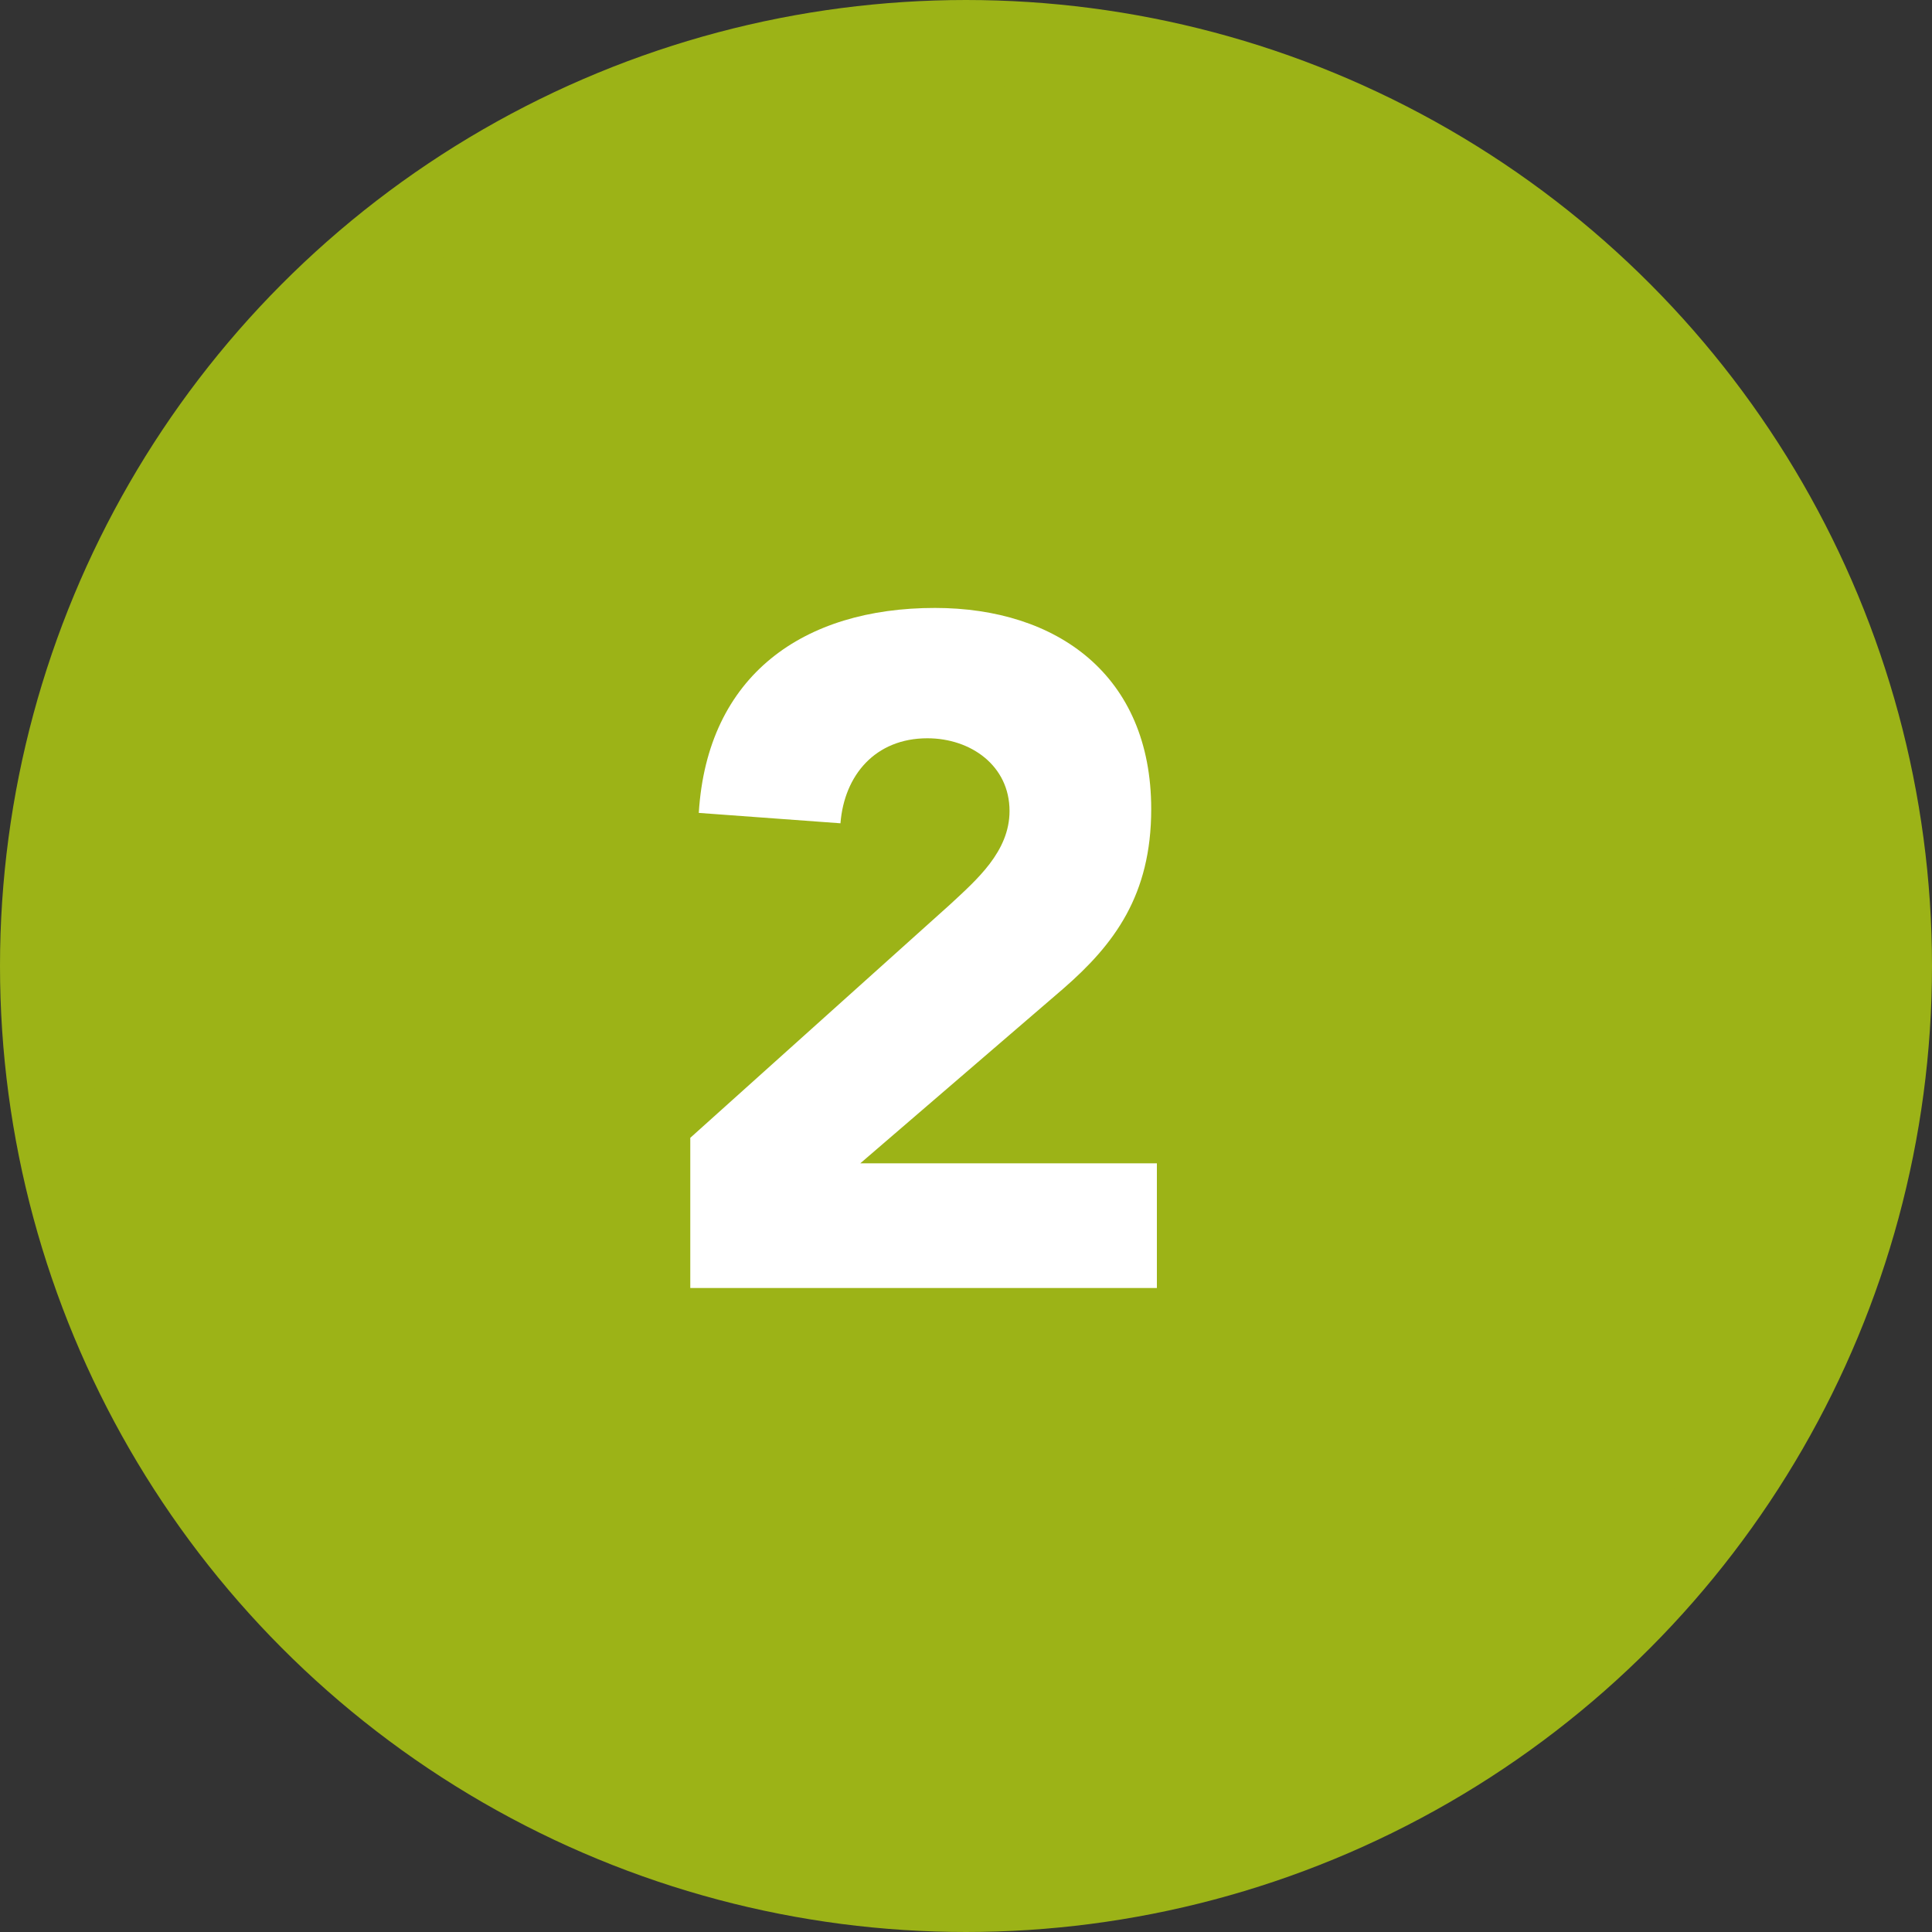
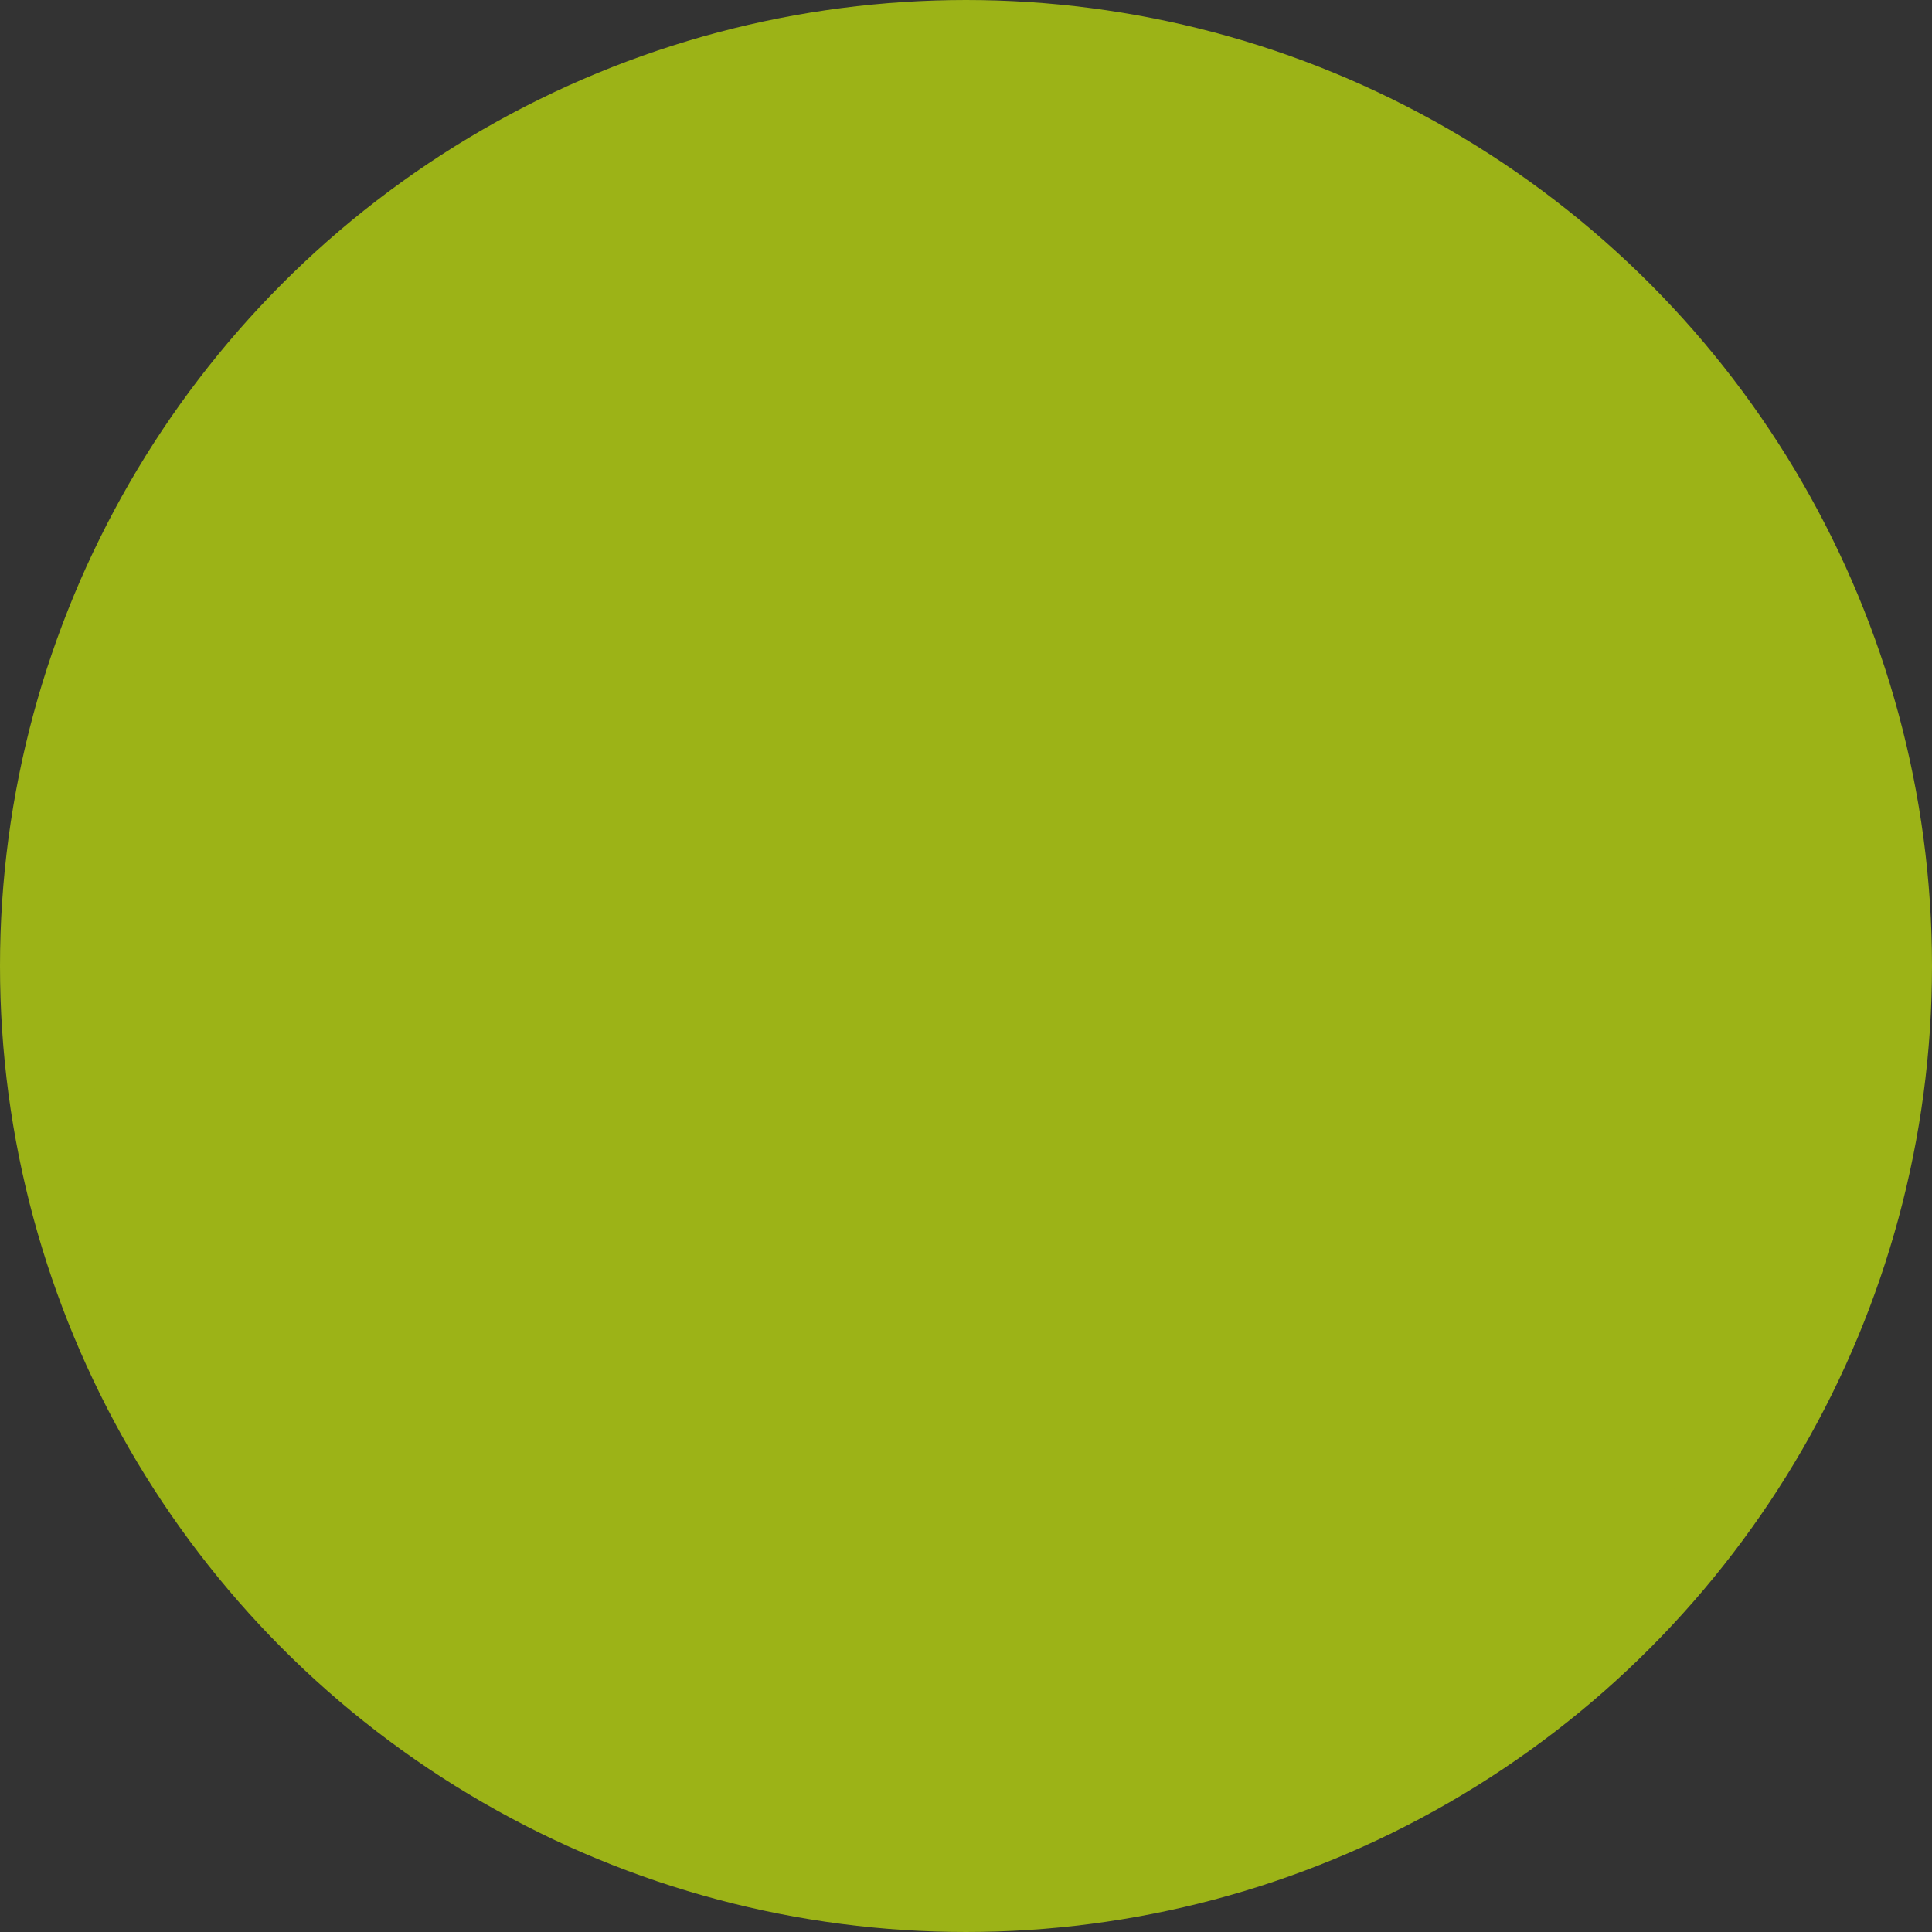
<svg xmlns="http://www.w3.org/2000/svg" width="45" height="45" viewBox="0 0 45 45" fill="none">
  <rect x="0" y="0" width="45" height="45" fill="#333333" stroke="none" />
  <circle cx="22.5" cy="22.5" r="21.5" fill="#9CB317" stroke="#9CB317" stroke-width="2" />
-   <path d="M16.078 30H26.946V27.096H20.038L24.768 23.026C25.956 21.992 26.814 20.848 26.814 18.846C26.814 15.722 24.614 14.16 21.776 14.16C18.718 14.16 16.474 15.722 16.276 18.934L19.576 19.176C19.664 18.054 20.39 17.196 21.6 17.196C22.612 17.196 23.514 17.834 23.514 18.89C23.514 19.836 22.744 20.496 22.128 21.068L16.078 26.502V30Z" fill="white" />
</svg>